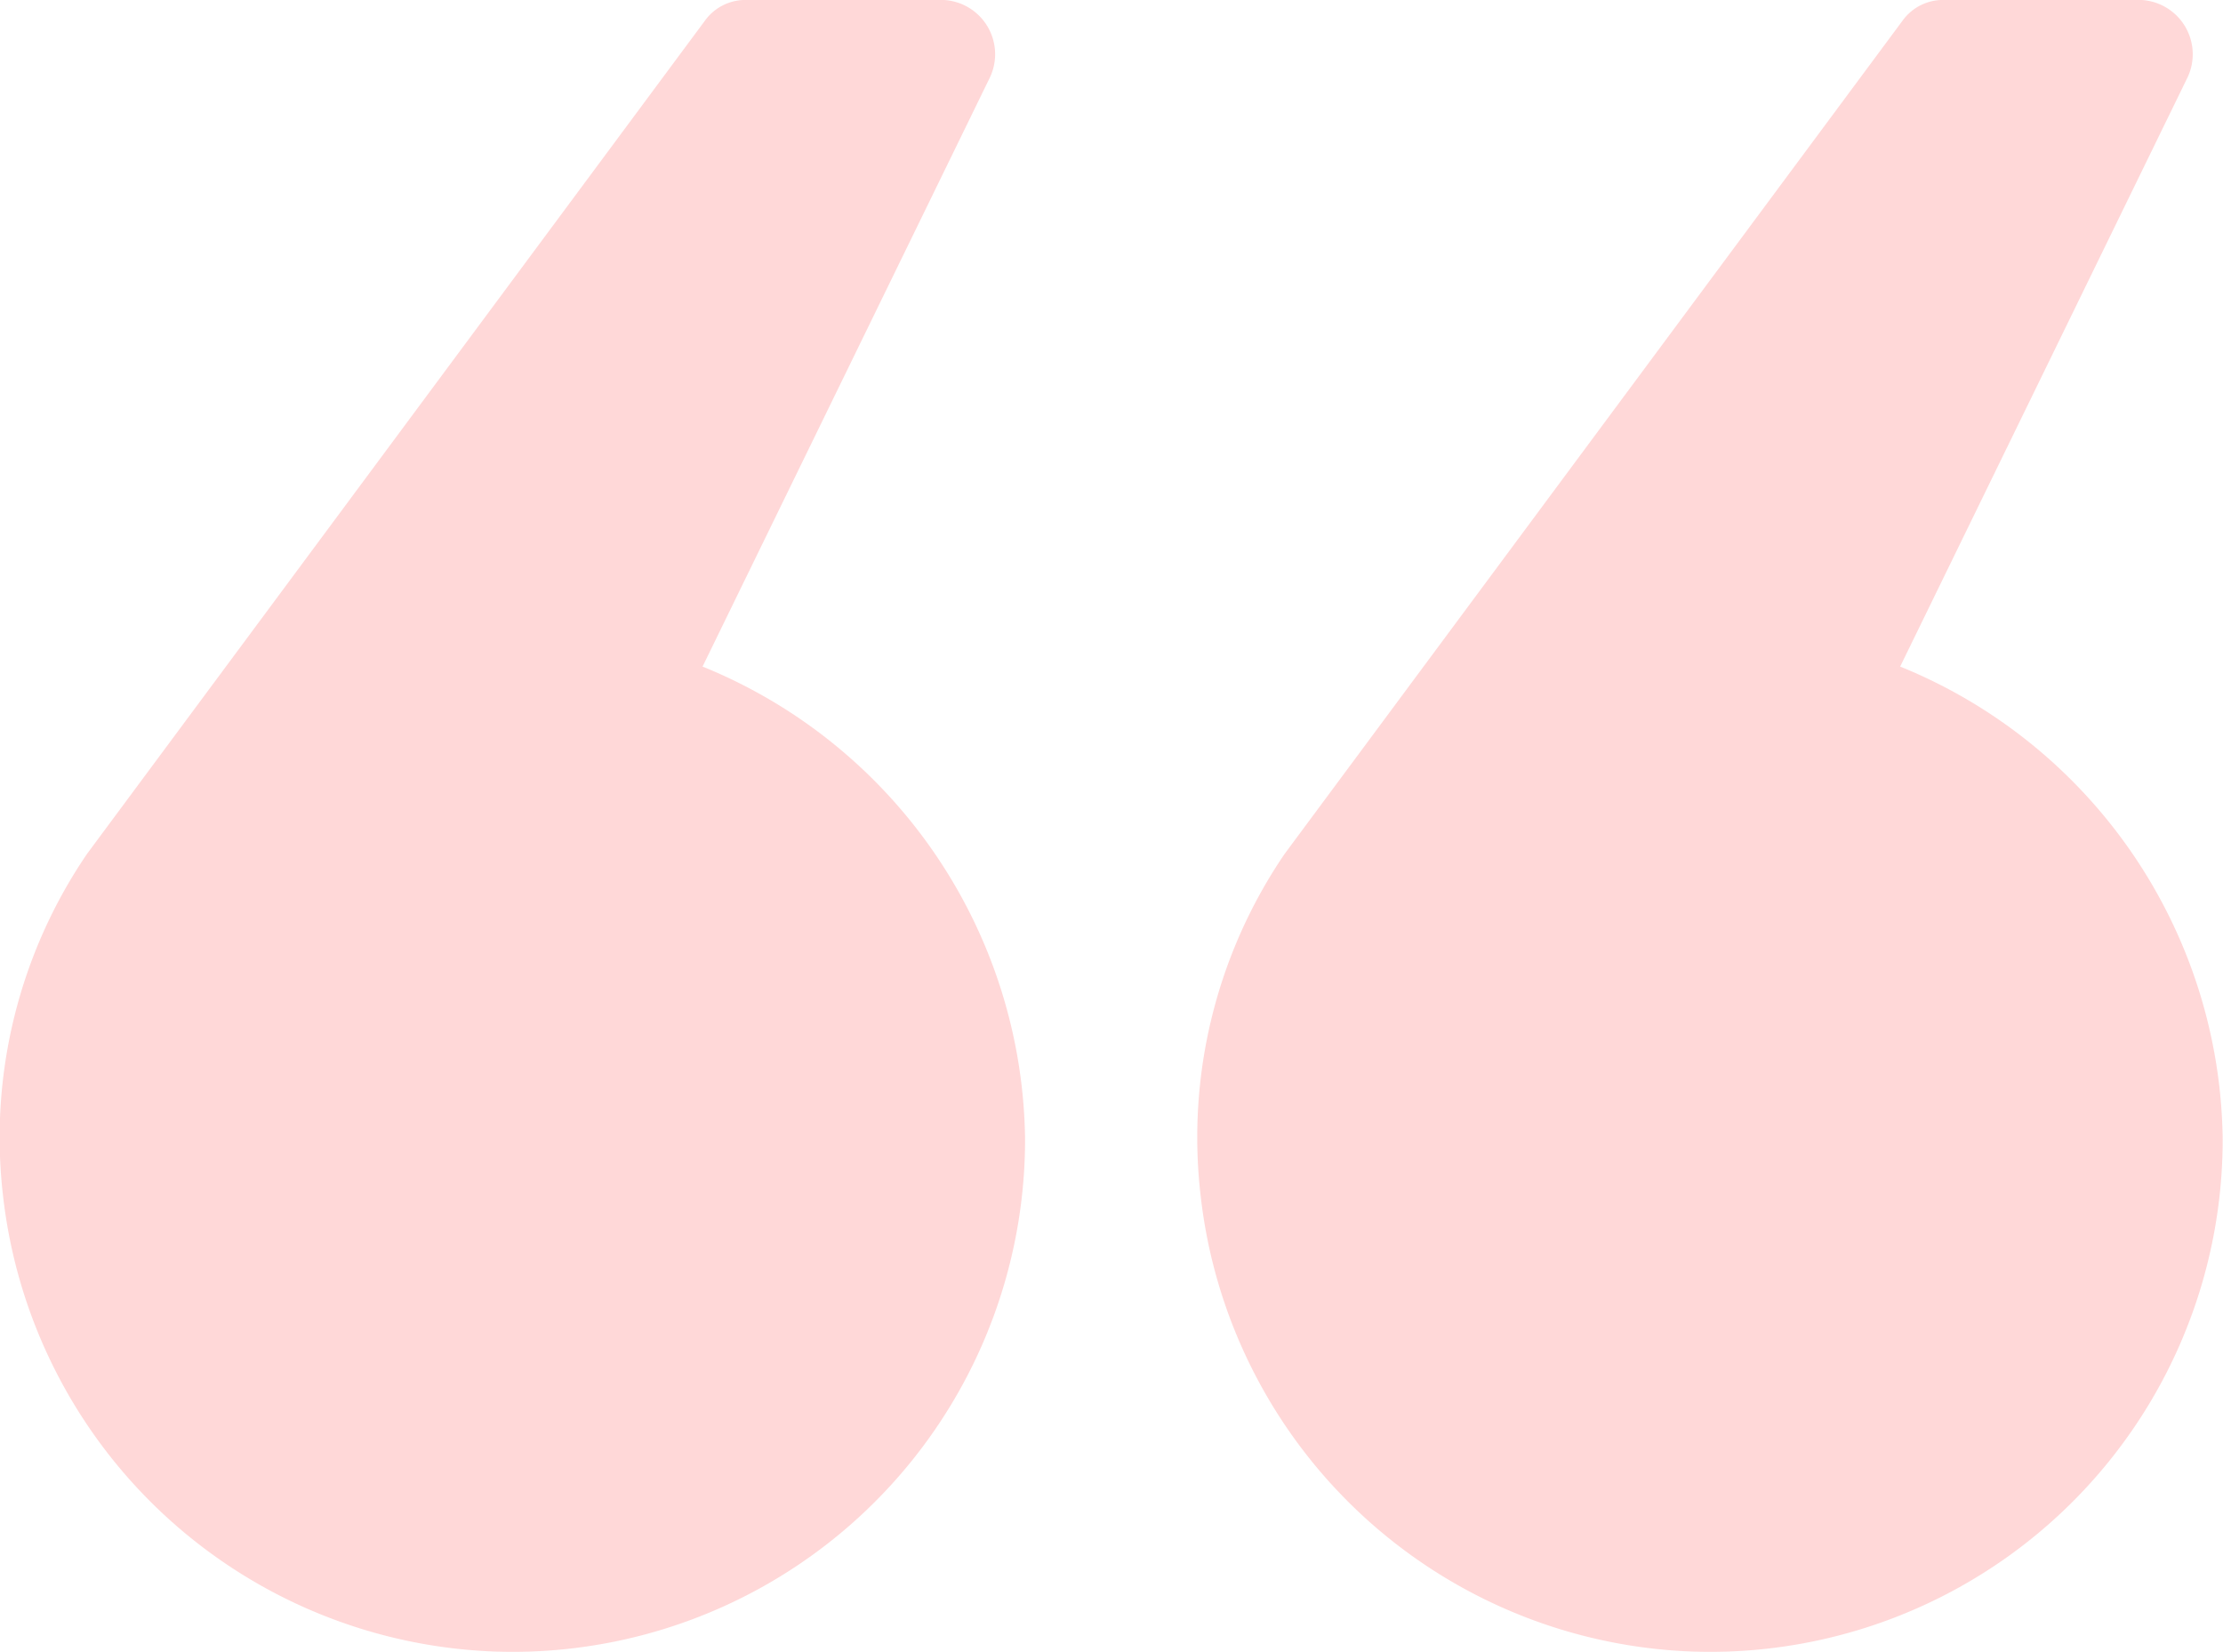
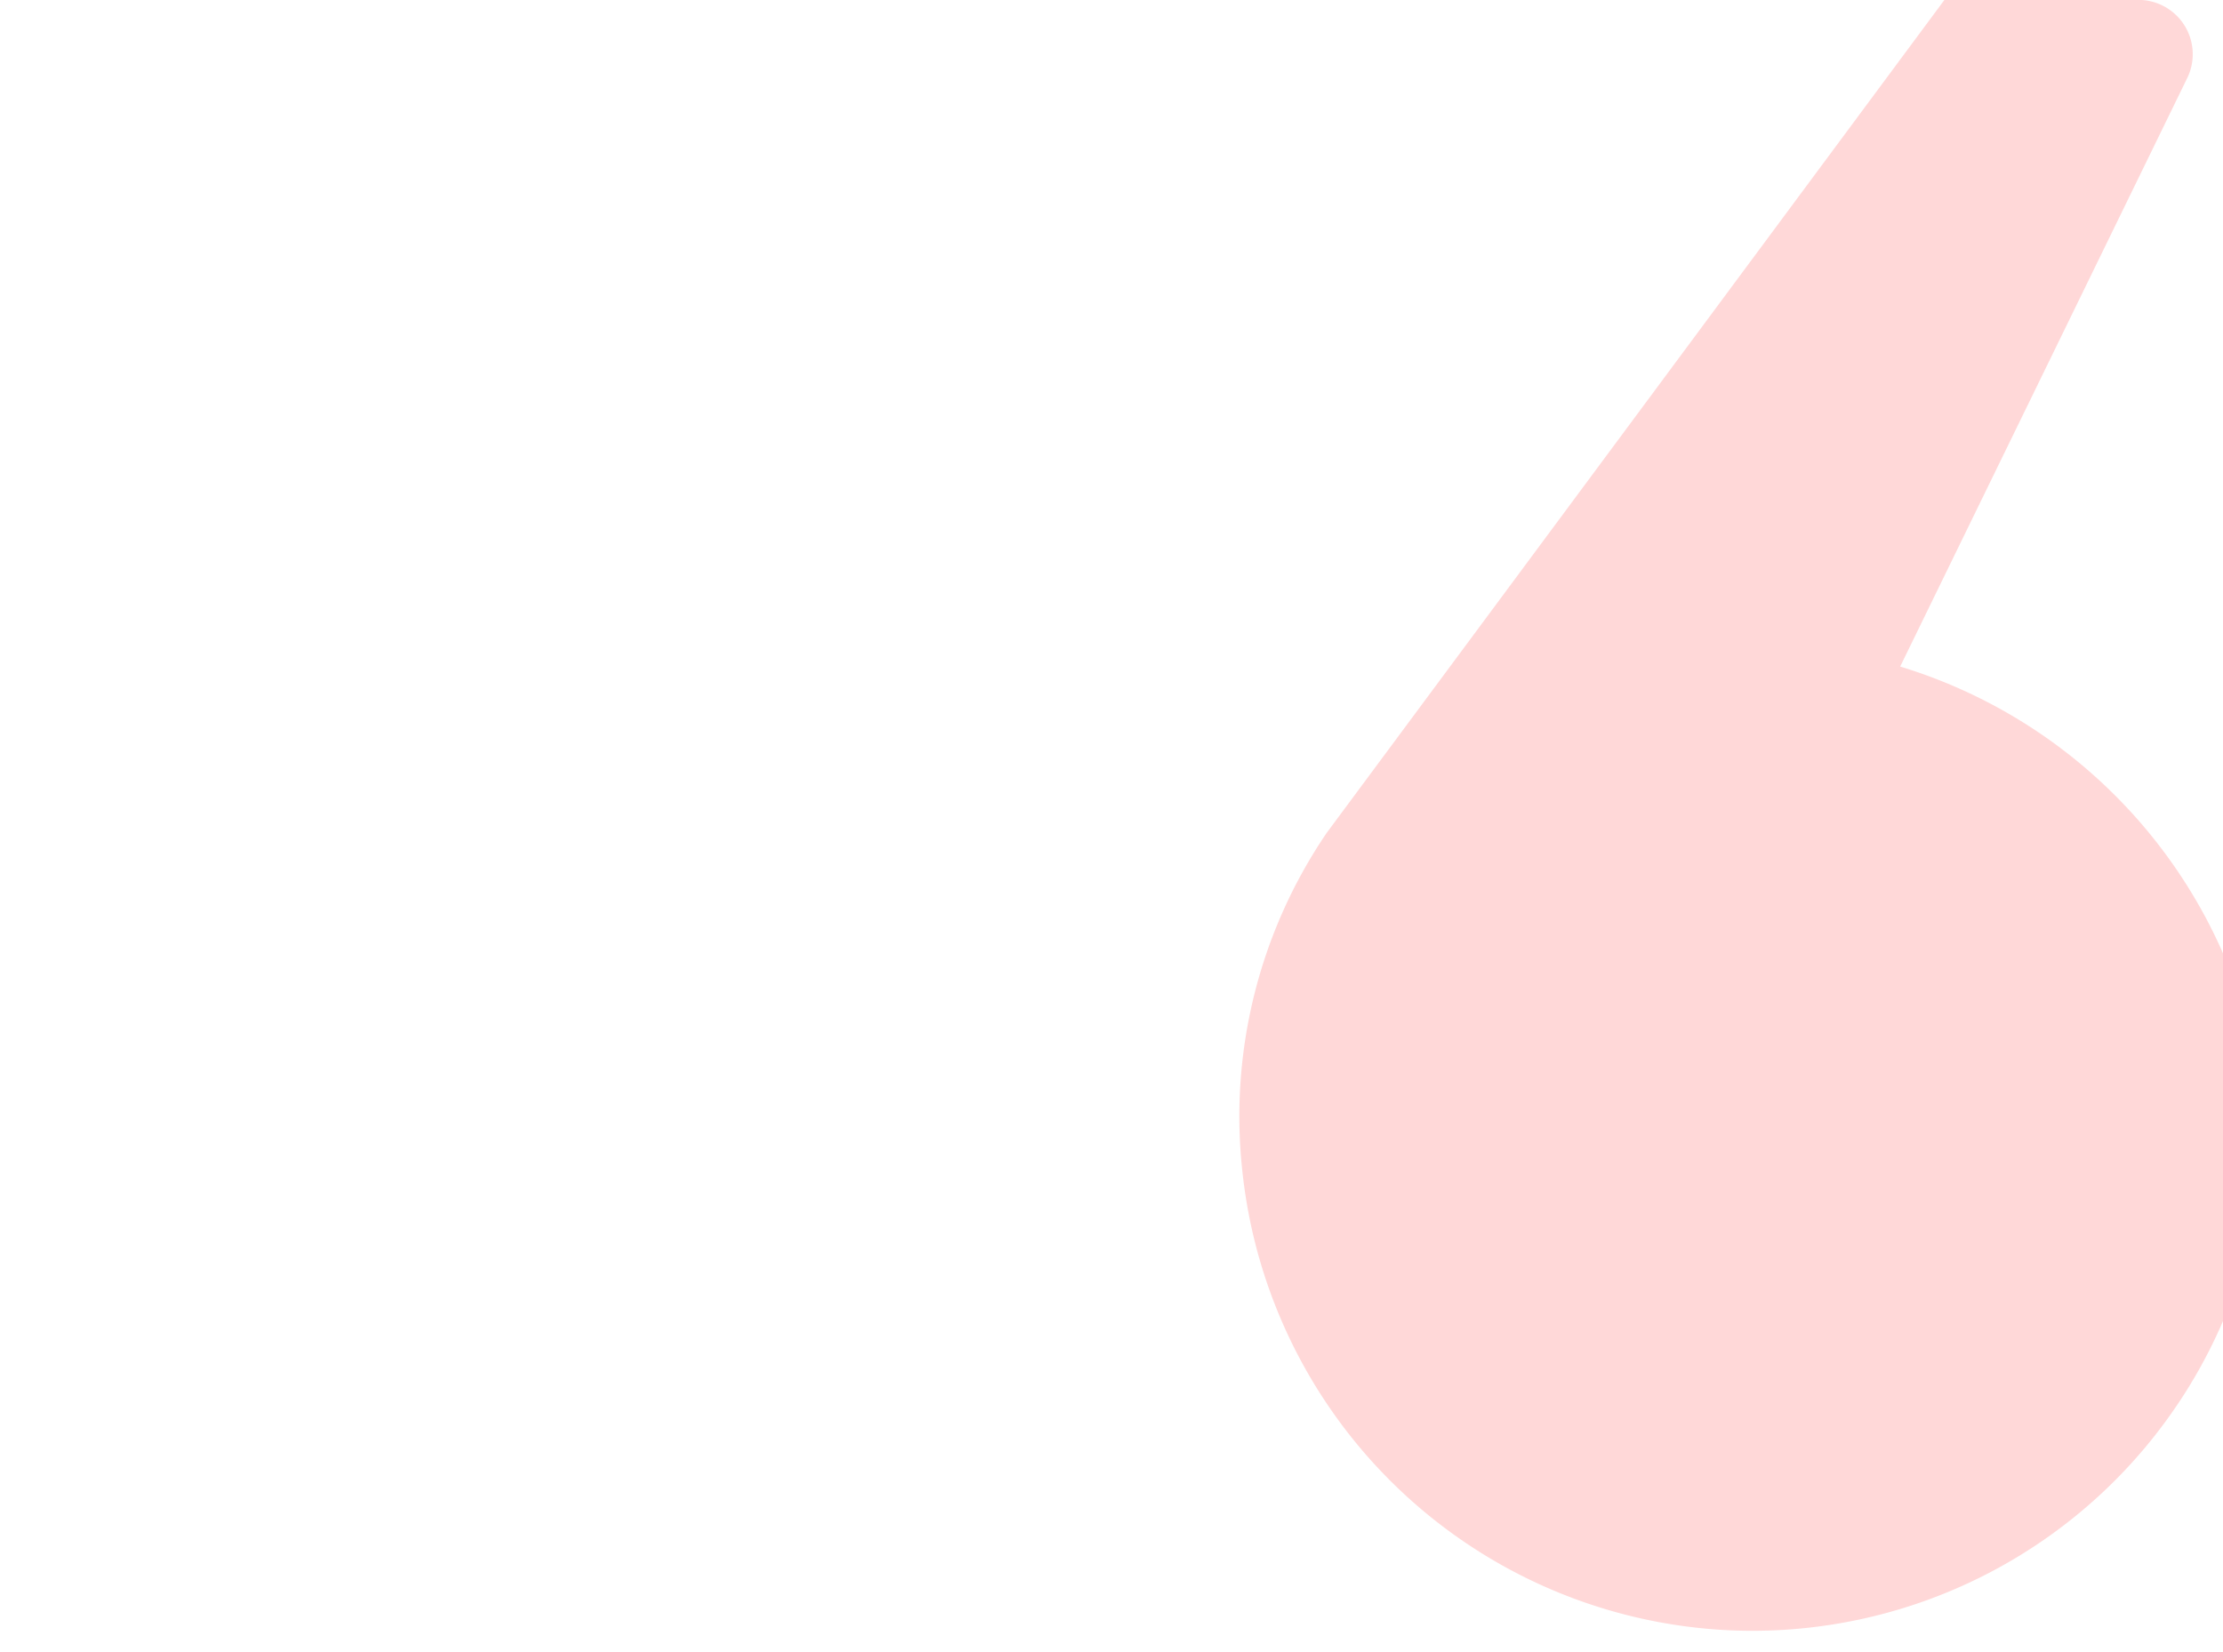
<svg xmlns="http://www.w3.org/2000/svg" width="47.94" height="35.626" viewBox="0 0 47.94 35.626">
  <defs>
    <style>.a{fill:#ffd8d8;}</style>
  </defs>
  <g transform="translate(946.437 -965.7)">
    <g transform="translate(-946.437 965.7)">
-       <path class="a" d="M-931.286,980.076l6.2-12.712a1.172,1.172,0,0,0-1.009-1.665h-4.237a1.078,1.078,0,0,0-.908.454l-13.317,17.958a10.862,10.862,0,0,0-1.816,7.365,11.077,11.077,0,0,0,10.442,9.836,11.05,11.05,0,0,0,11.6-11.047A11.145,11.145,0,0,0-931.286,980.076Z" transform="translate(946.437 -965.7)" />
-       <path class="a" d="M-880.086,980.076l6.2-12.712a1.172,1.172,0,0,0-1.009-1.665h-4.237a1.078,1.078,0,0,0-.908.454l-13.317,17.958a10.861,10.861,0,0,0-1.816,7.365,11.077,11.077,0,0,0,10.442,9.836,11.05,11.05,0,0,0,11.6-11.047A11.145,11.145,0,0,0-880.086,980.076Z" transform="translate(921.064 -965.7)" />
+       <path class="a" d="M-880.086,980.076l6.2-12.712a1.172,1.172,0,0,0-1.009-1.665h-4.237l-13.317,17.958a10.861,10.861,0,0,0-1.816,7.365,11.077,11.077,0,0,0,10.442,9.836,11.05,11.05,0,0,0,11.6-11.047A11.145,11.145,0,0,0-880.086,980.076Z" transform="translate(921.064 -965.7)" />
    </g>
  </g>
</svg>